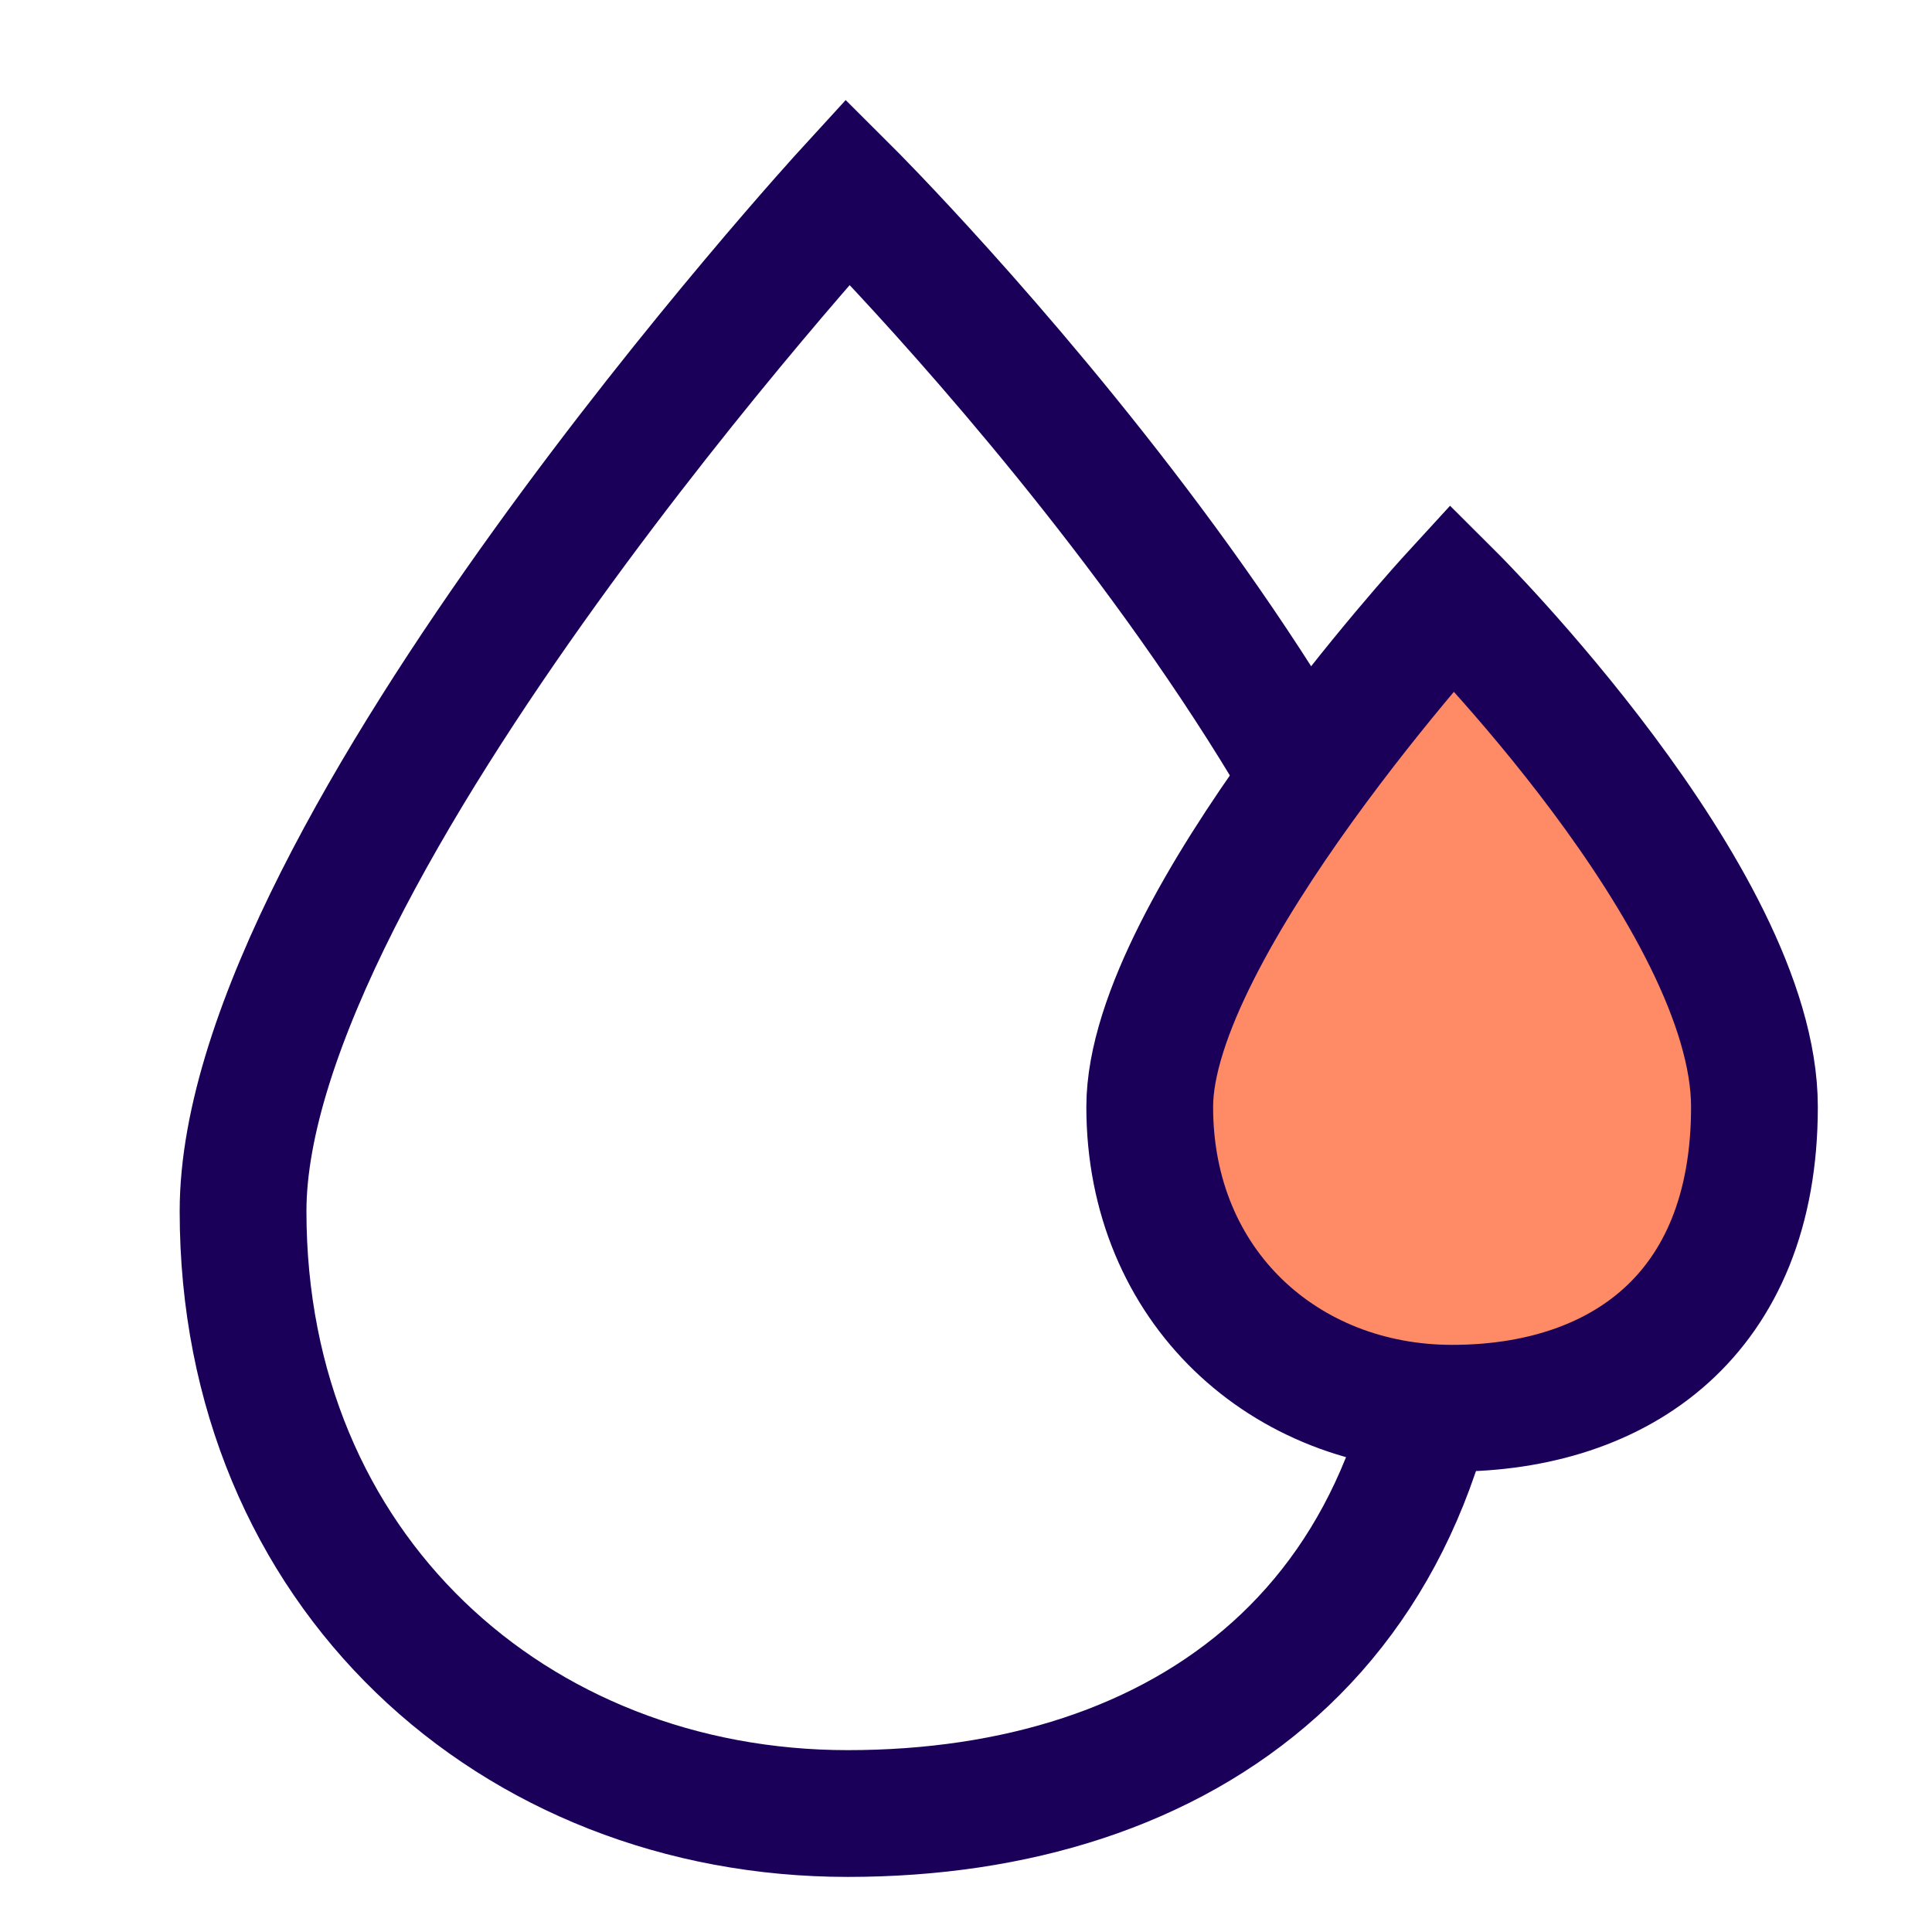
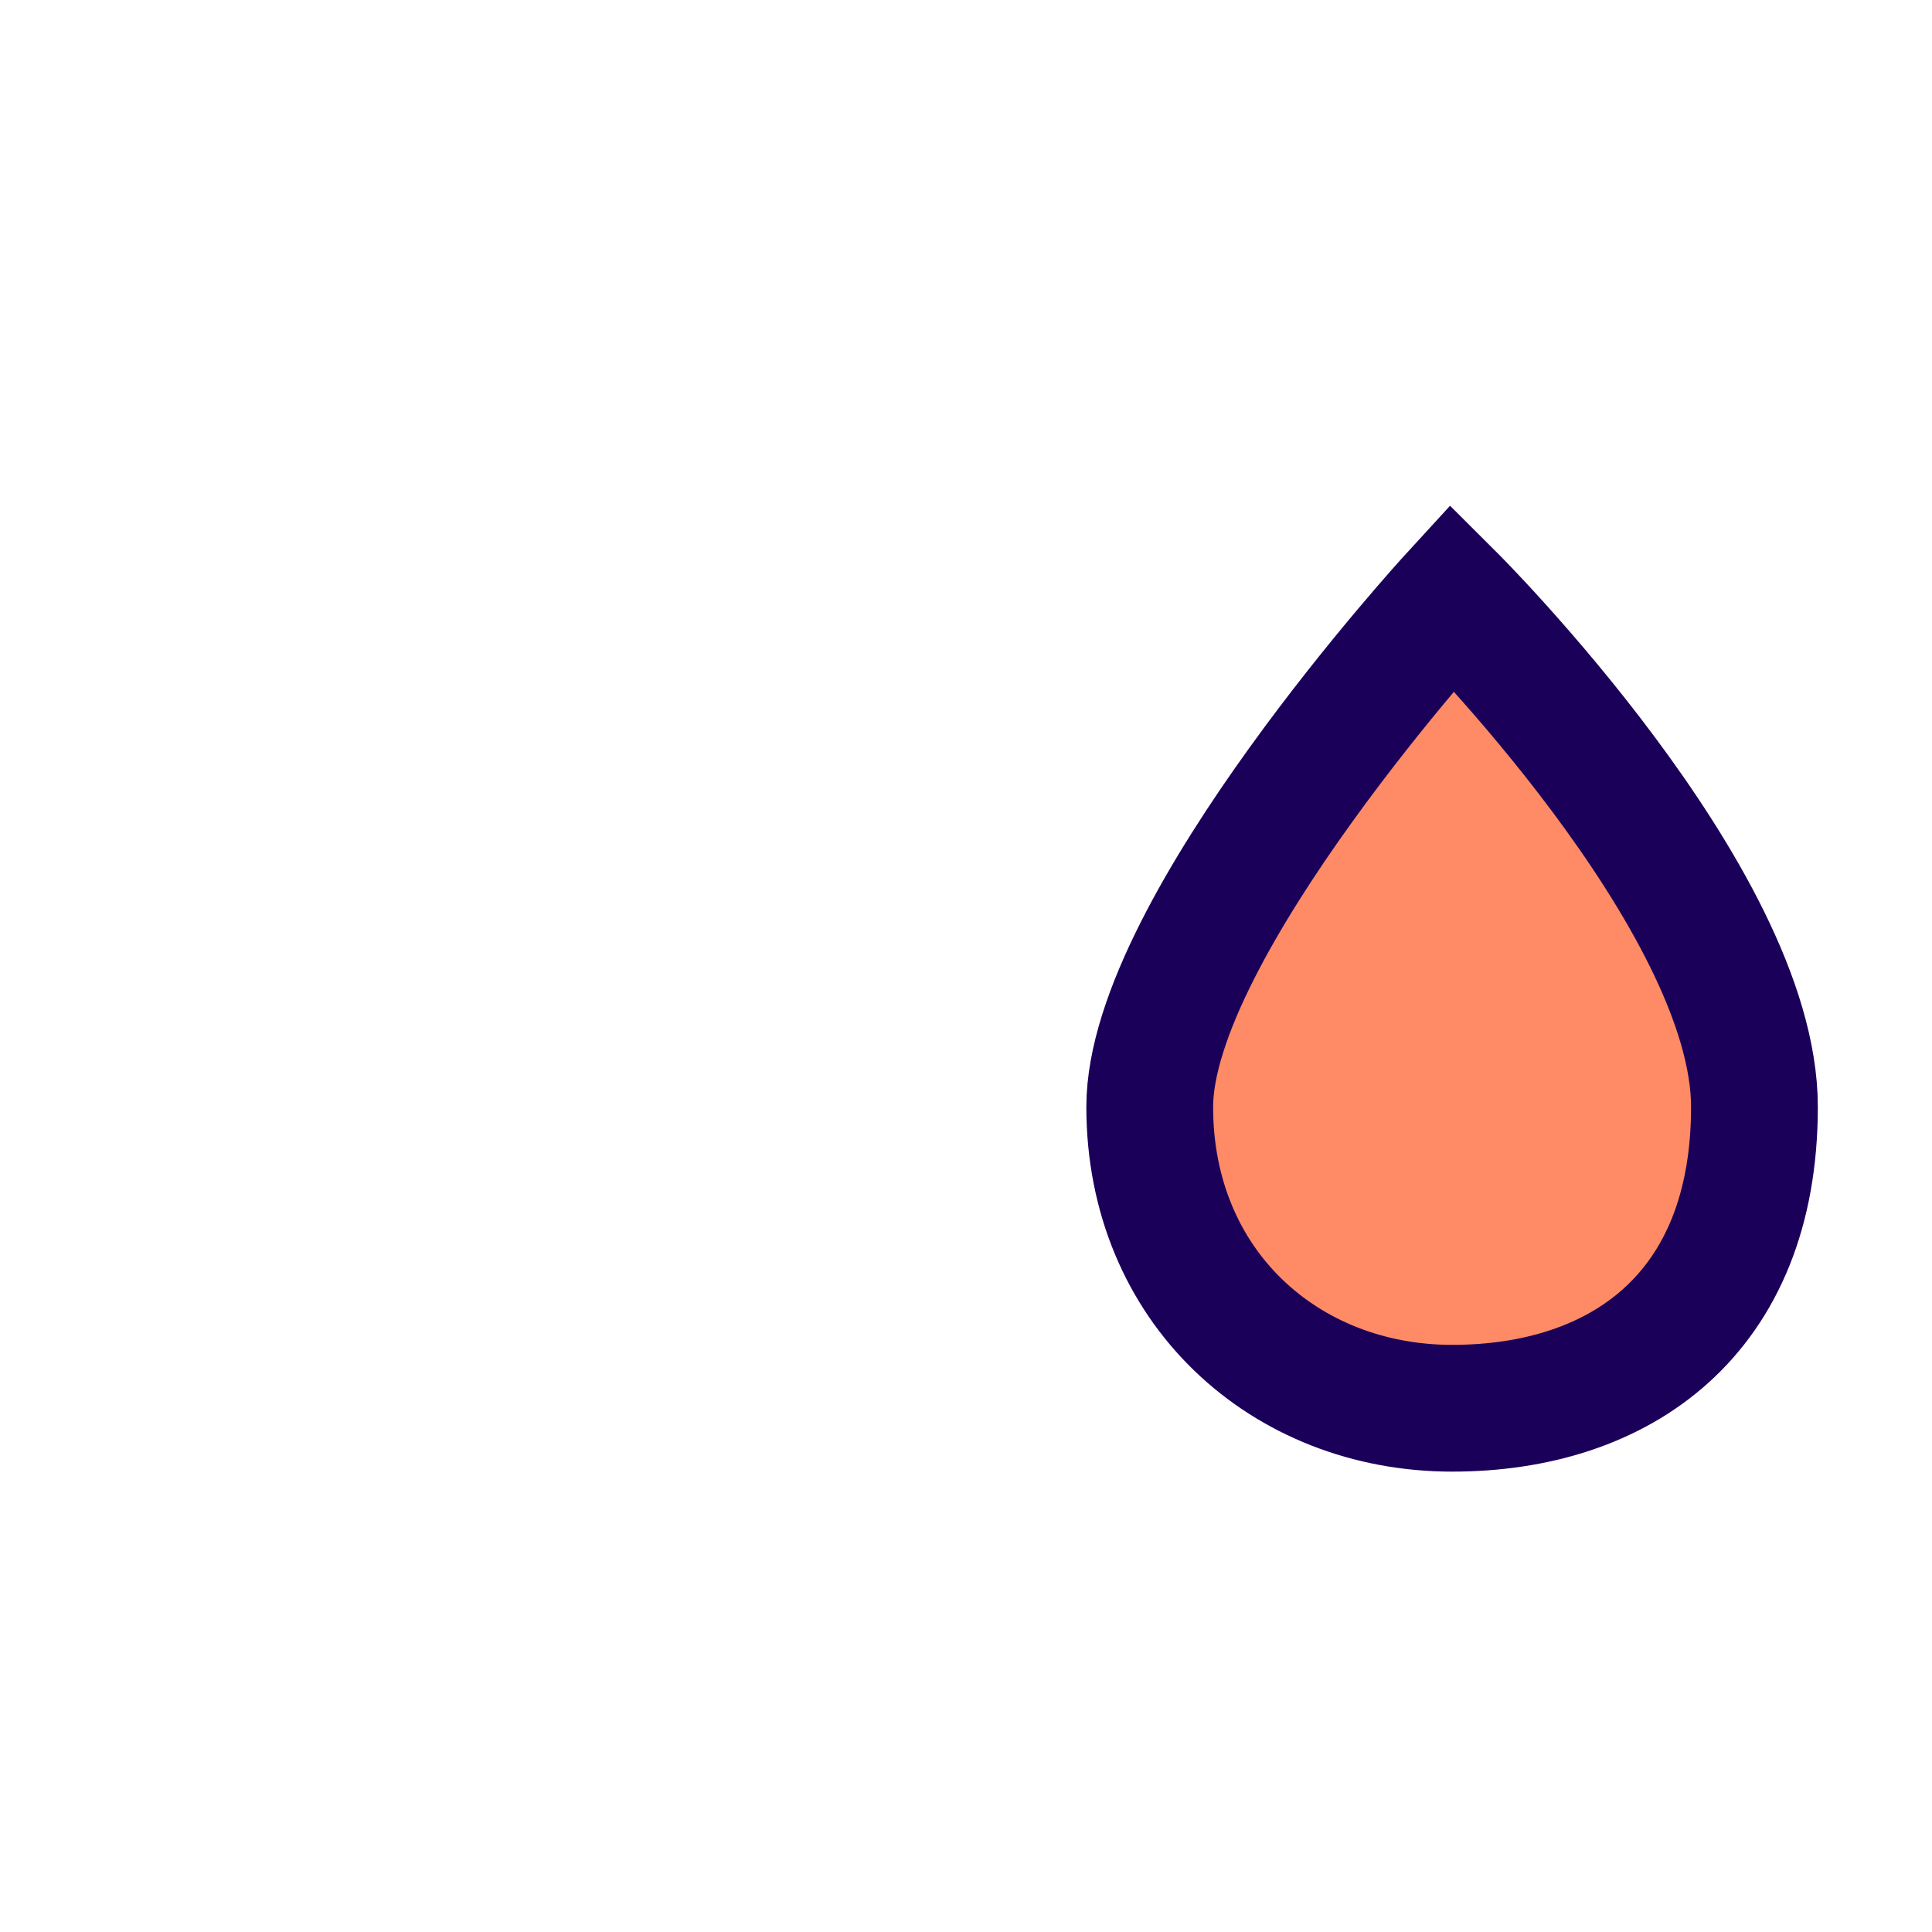
<svg xmlns="http://www.w3.org/2000/svg" width="31" height="31" viewBox="0 0 31 31" fill="none">
-   <path d="M13.603 29.099C8.239 29.099 3.9 25.198 3.9 19.435C3.9 13.672 13.603 3.075 13.603 3.075C13.603 3.075 23.299 12.739 23.299 19.435C23.299 26.132 18.961 29.099 13.603 29.099Z" stroke="#1B005A" stroke-width="2.034" stroke-miterlimit="10" />
  <path d="M23.3 22.596C20.618 22.596 18.448 20.646 18.448 17.761C18.448 14.877 23.3 9.584 23.3 9.584C23.3 9.584 28.151 14.419 28.151 17.761C28.151 21.104 25.982 22.596 23.3 22.596Z" fill="#FF8B66" stroke="#1B005A" stroke-width="2.034" stroke-miterlimit="10" />
</svg>